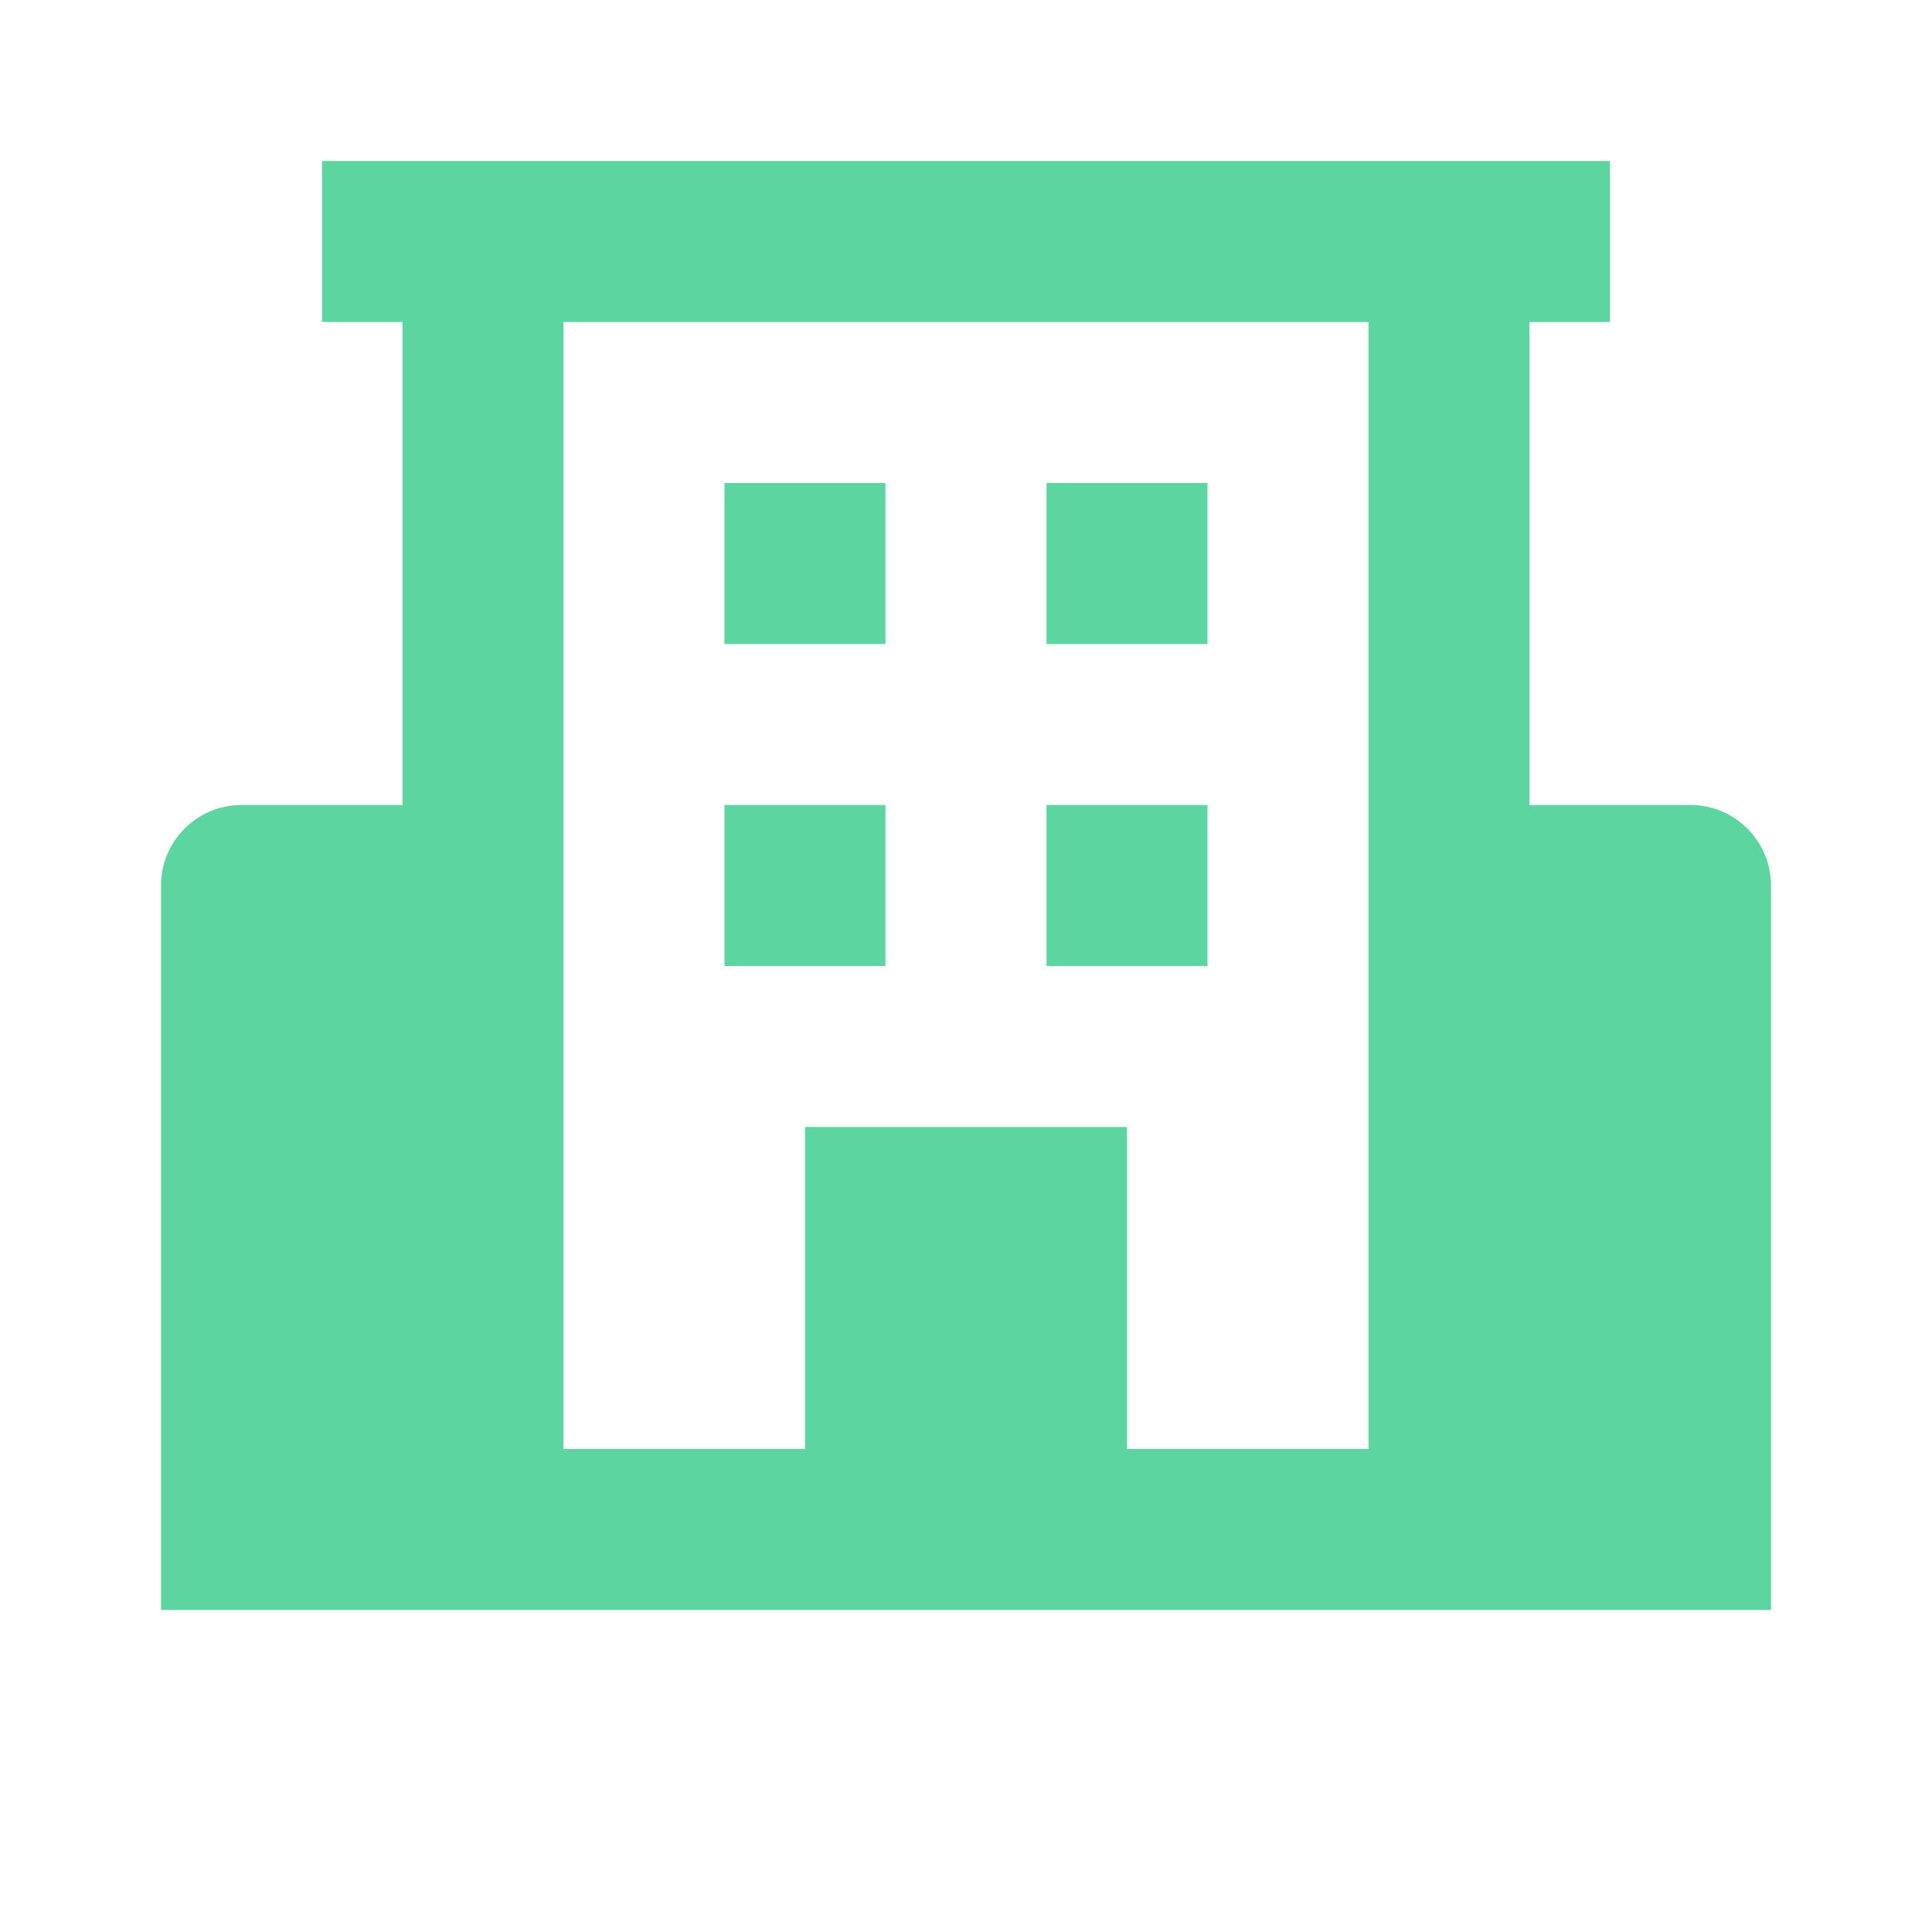
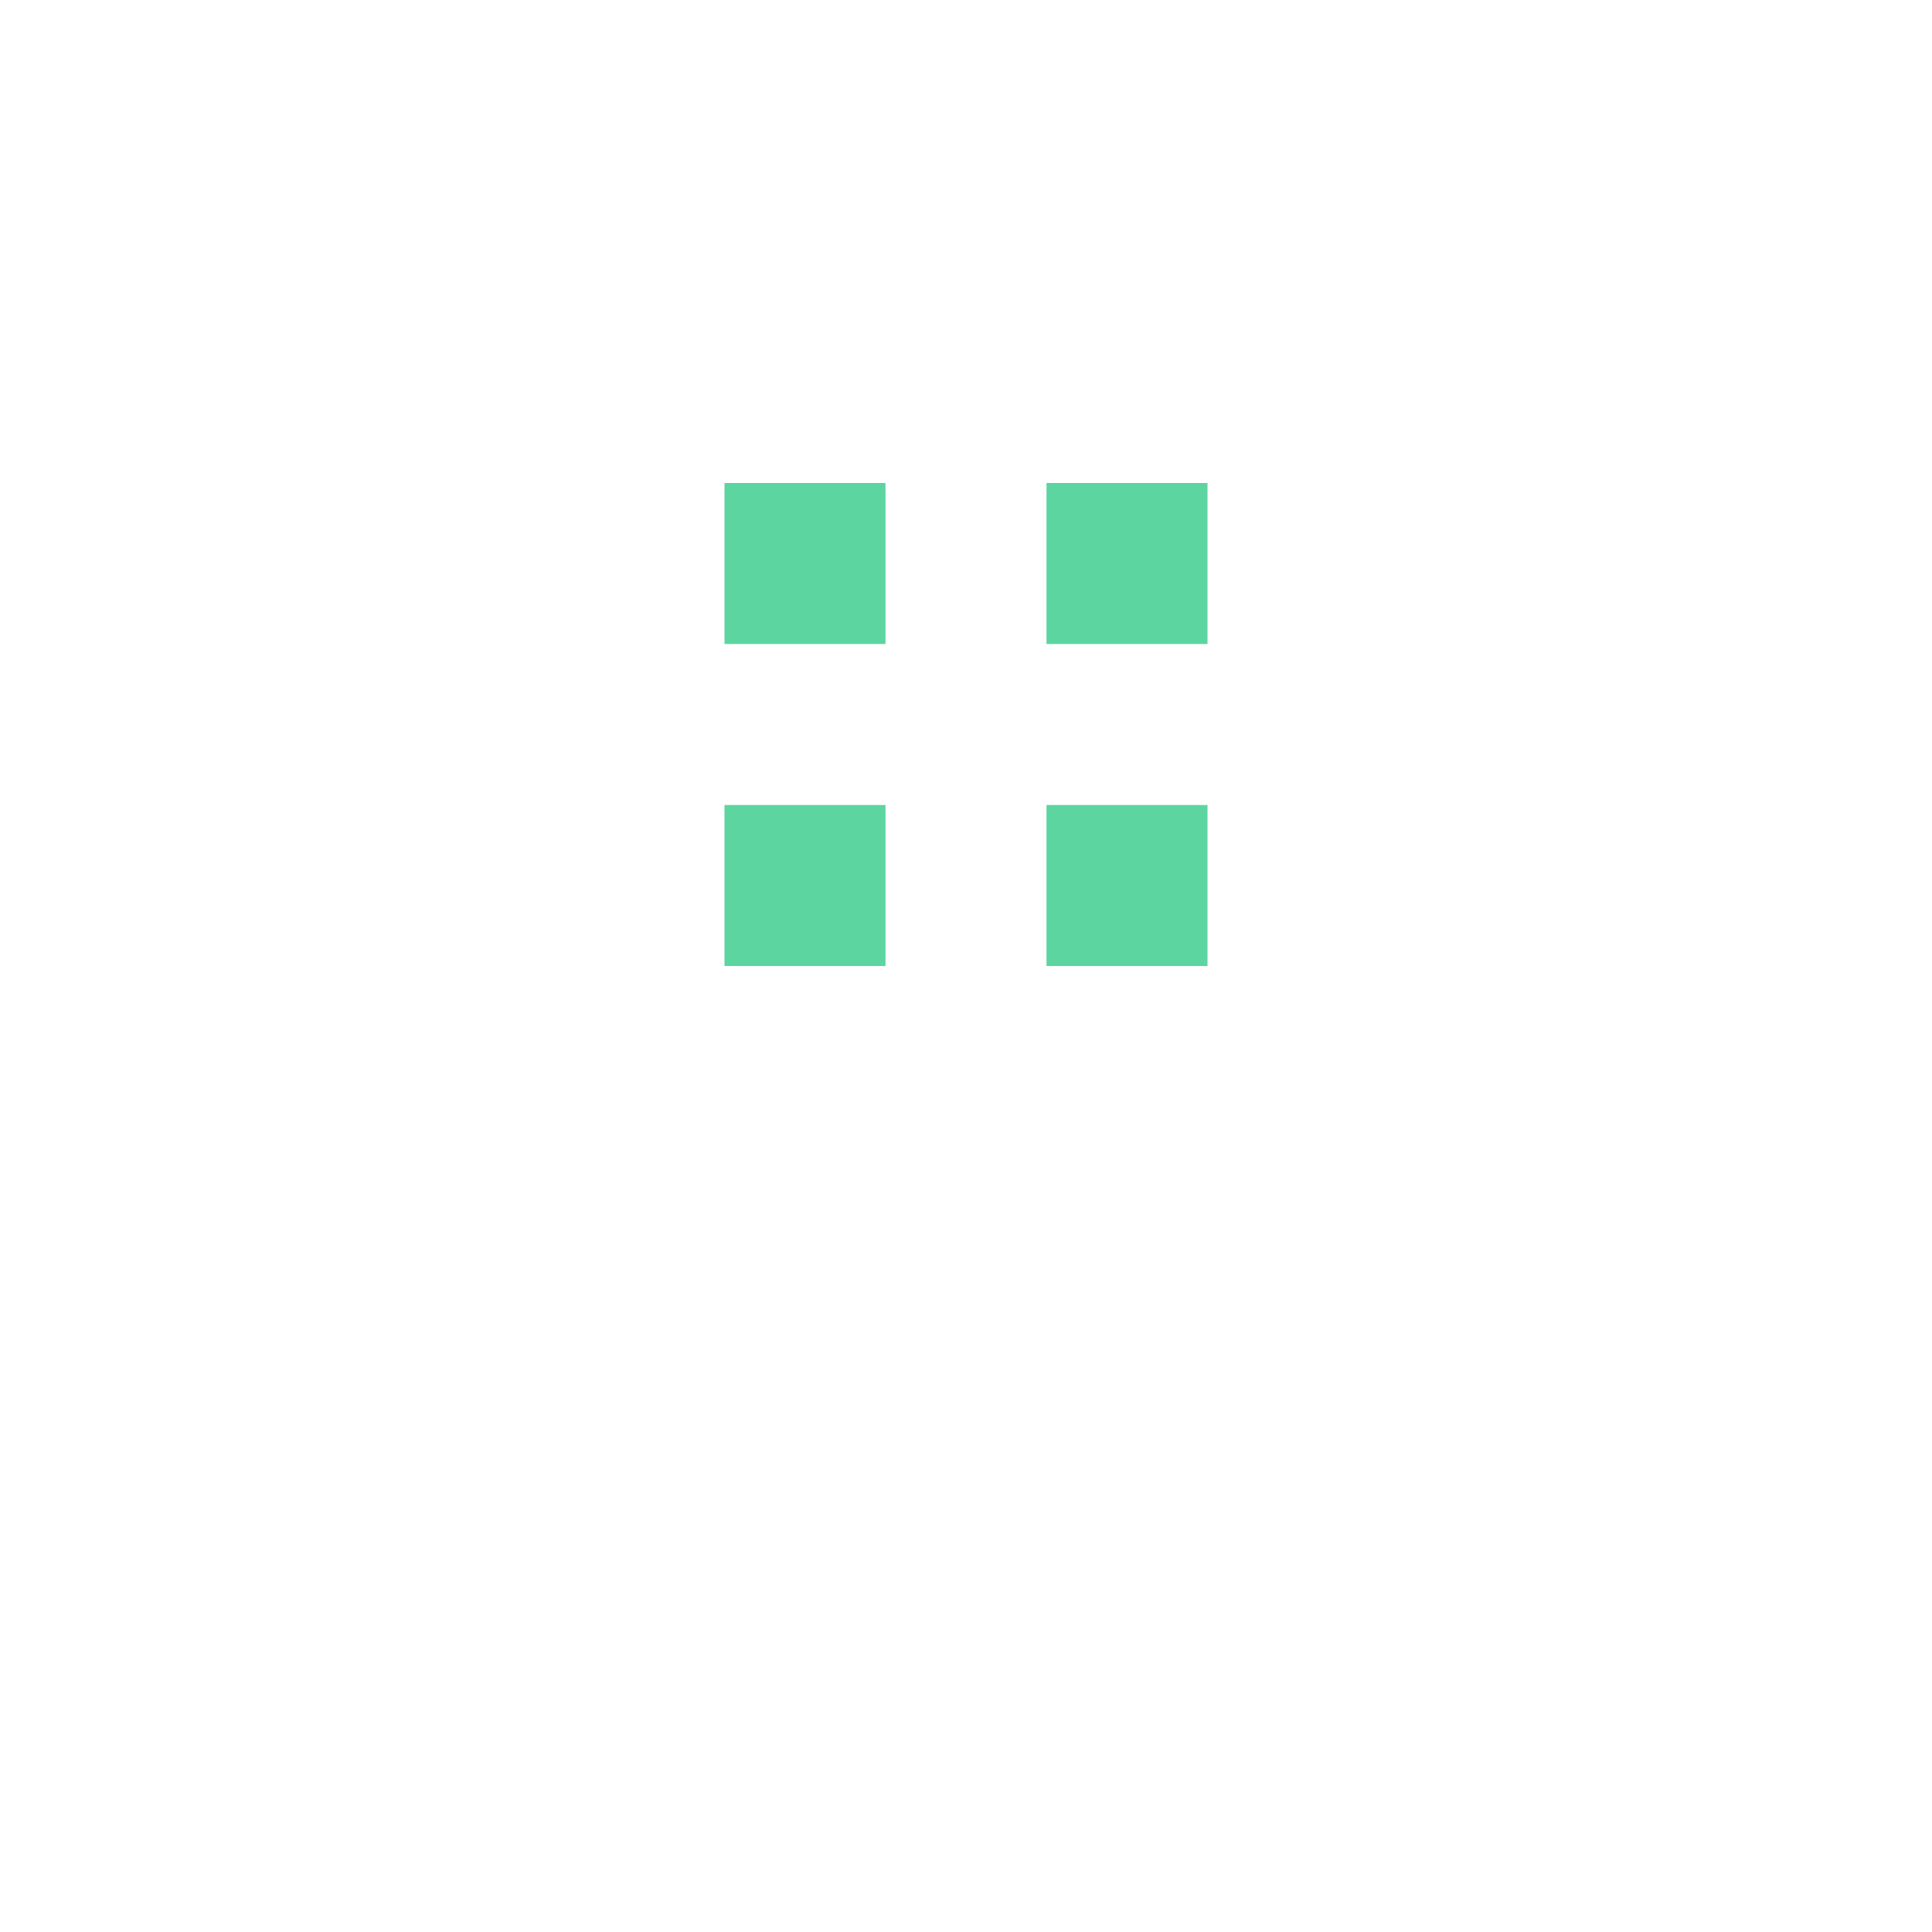
<svg xmlns="http://www.w3.org/2000/svg" width="24" height="24" viewBox="0 0 24 24" style="fill: #5CD5A0;transform: ;msFilter:;">
-   <path d="M21 10h-2V4h1V2H4v2h1v6H3a1 1 0 0 0-1 1v9h20v-9a1 1 0 0 0-1-1zm-7 8v-4h-4v4H7V4h10v14h-3z" />
  <path d="M9 6h2v2H9zm4 0h2v2h-2zm-4 4h2v2H9zm4 0h2v2h-2z" />
</svg>